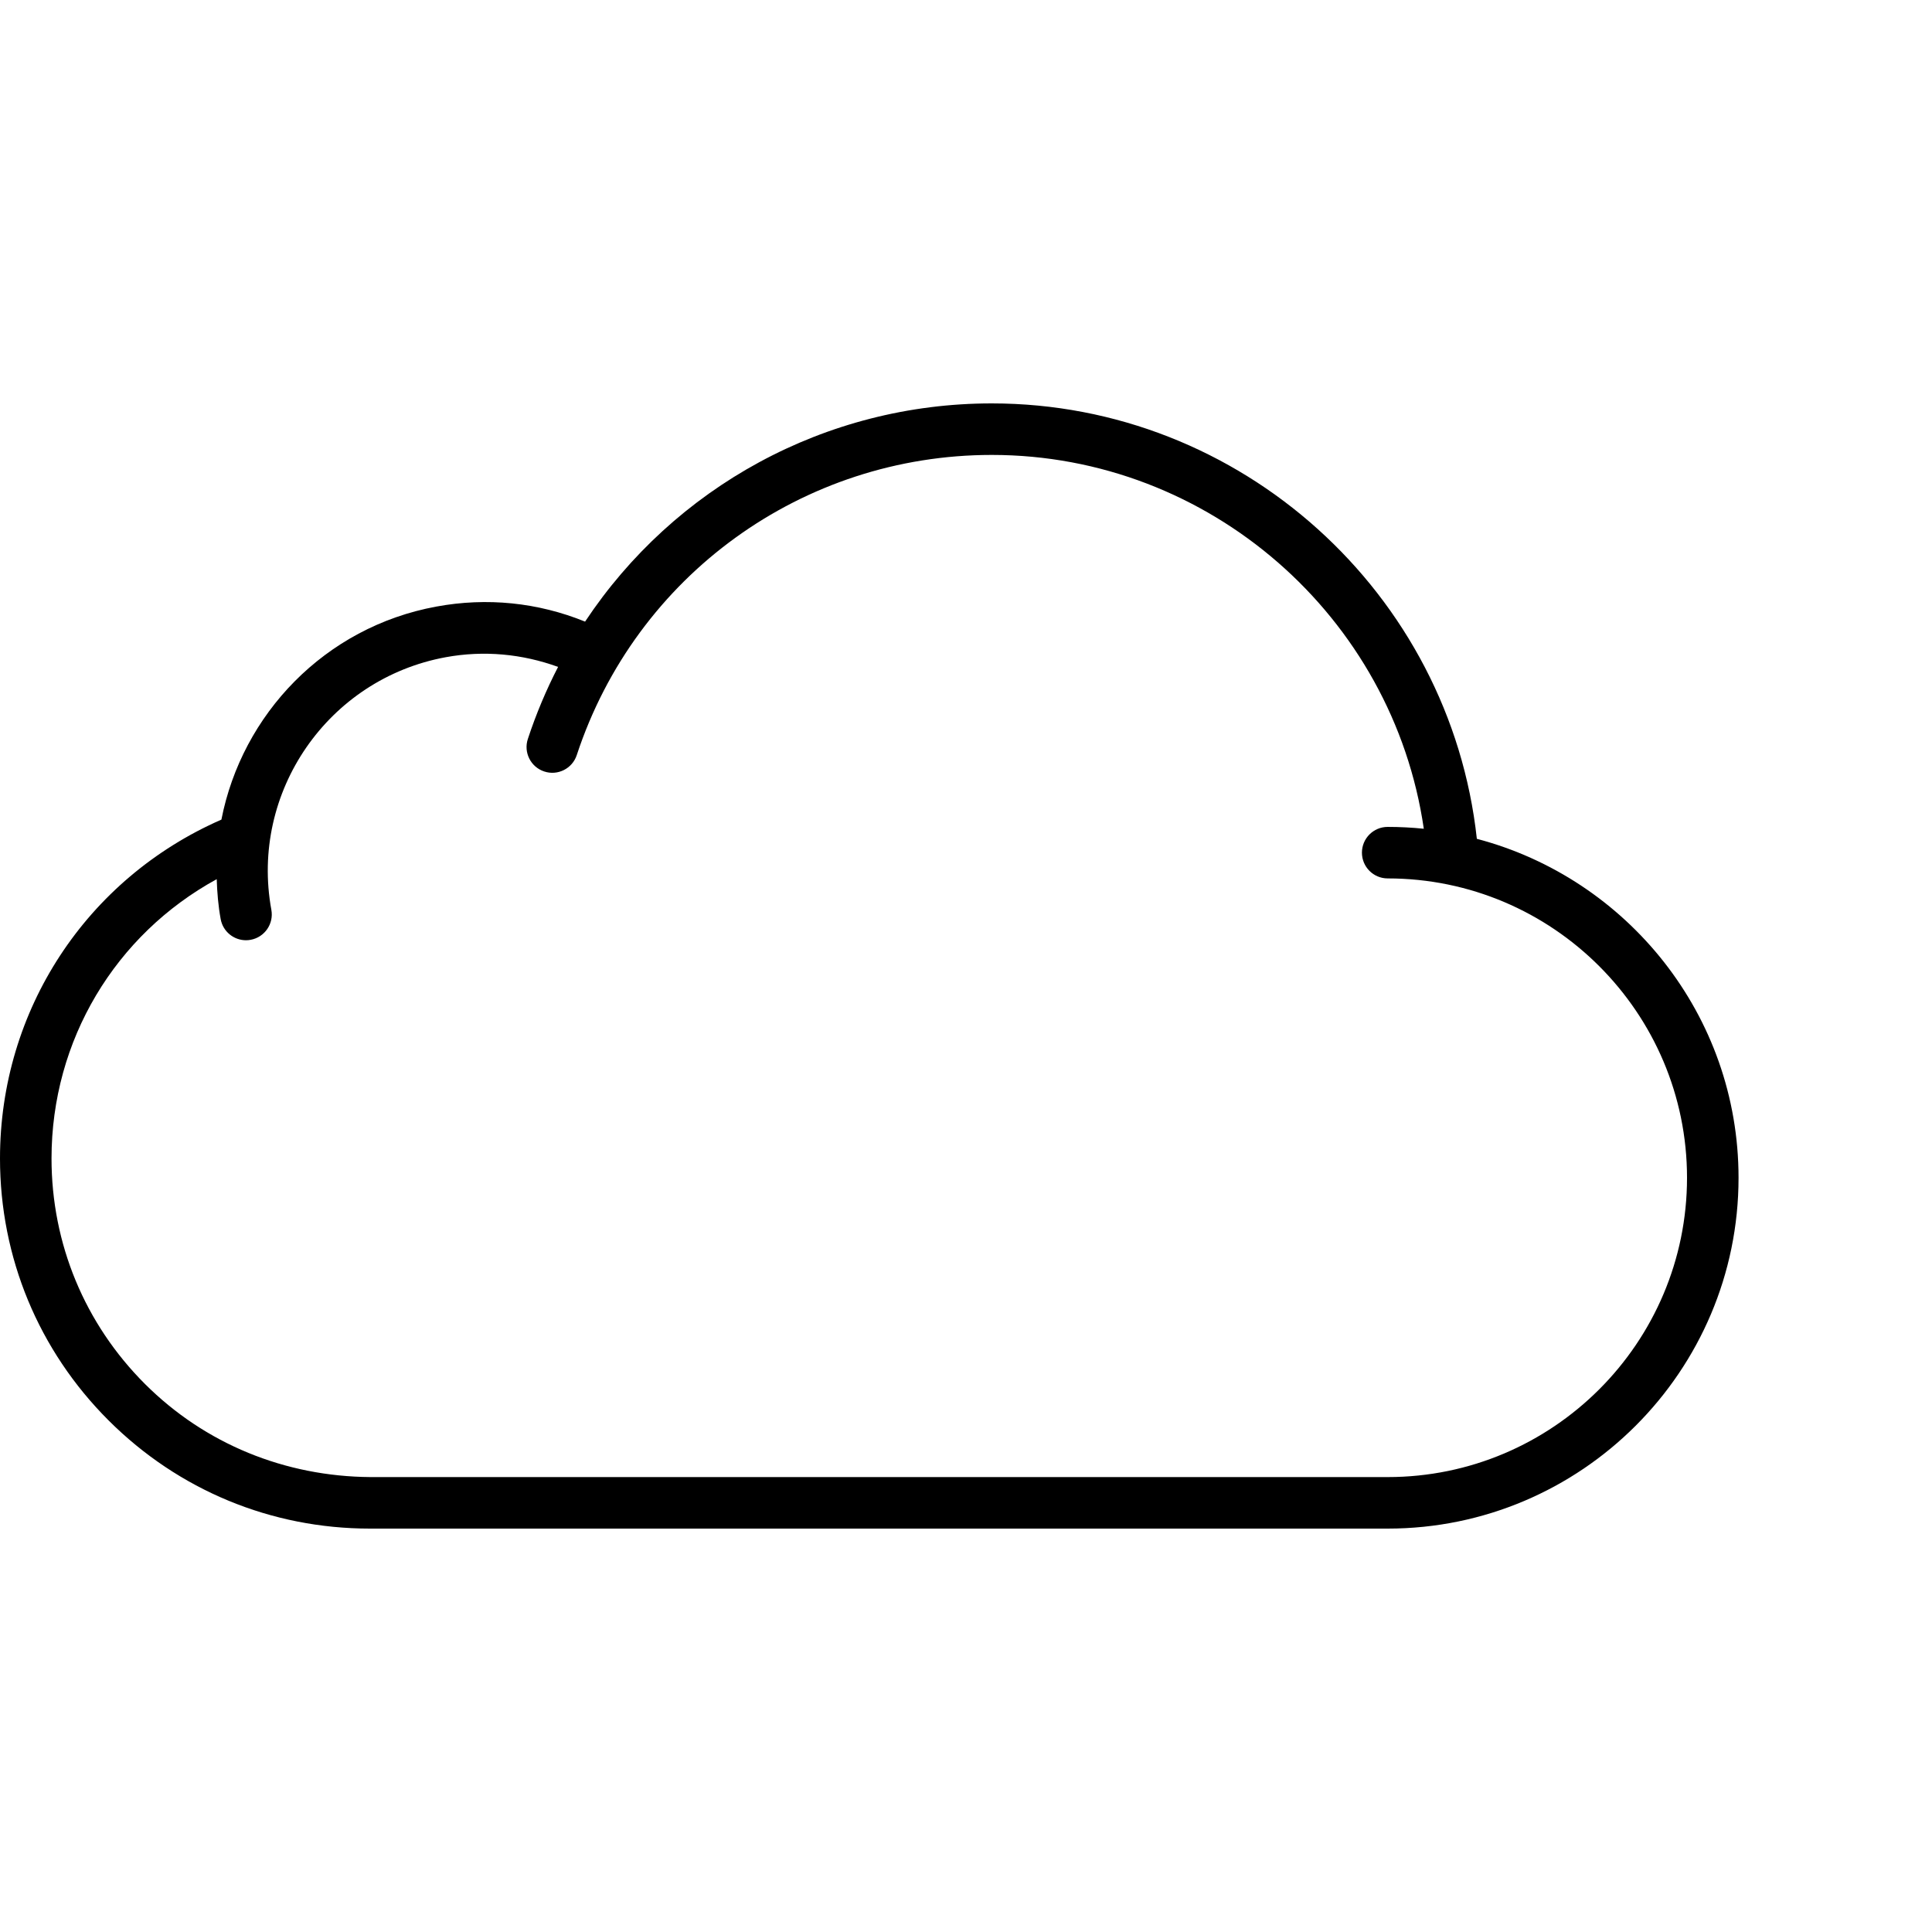
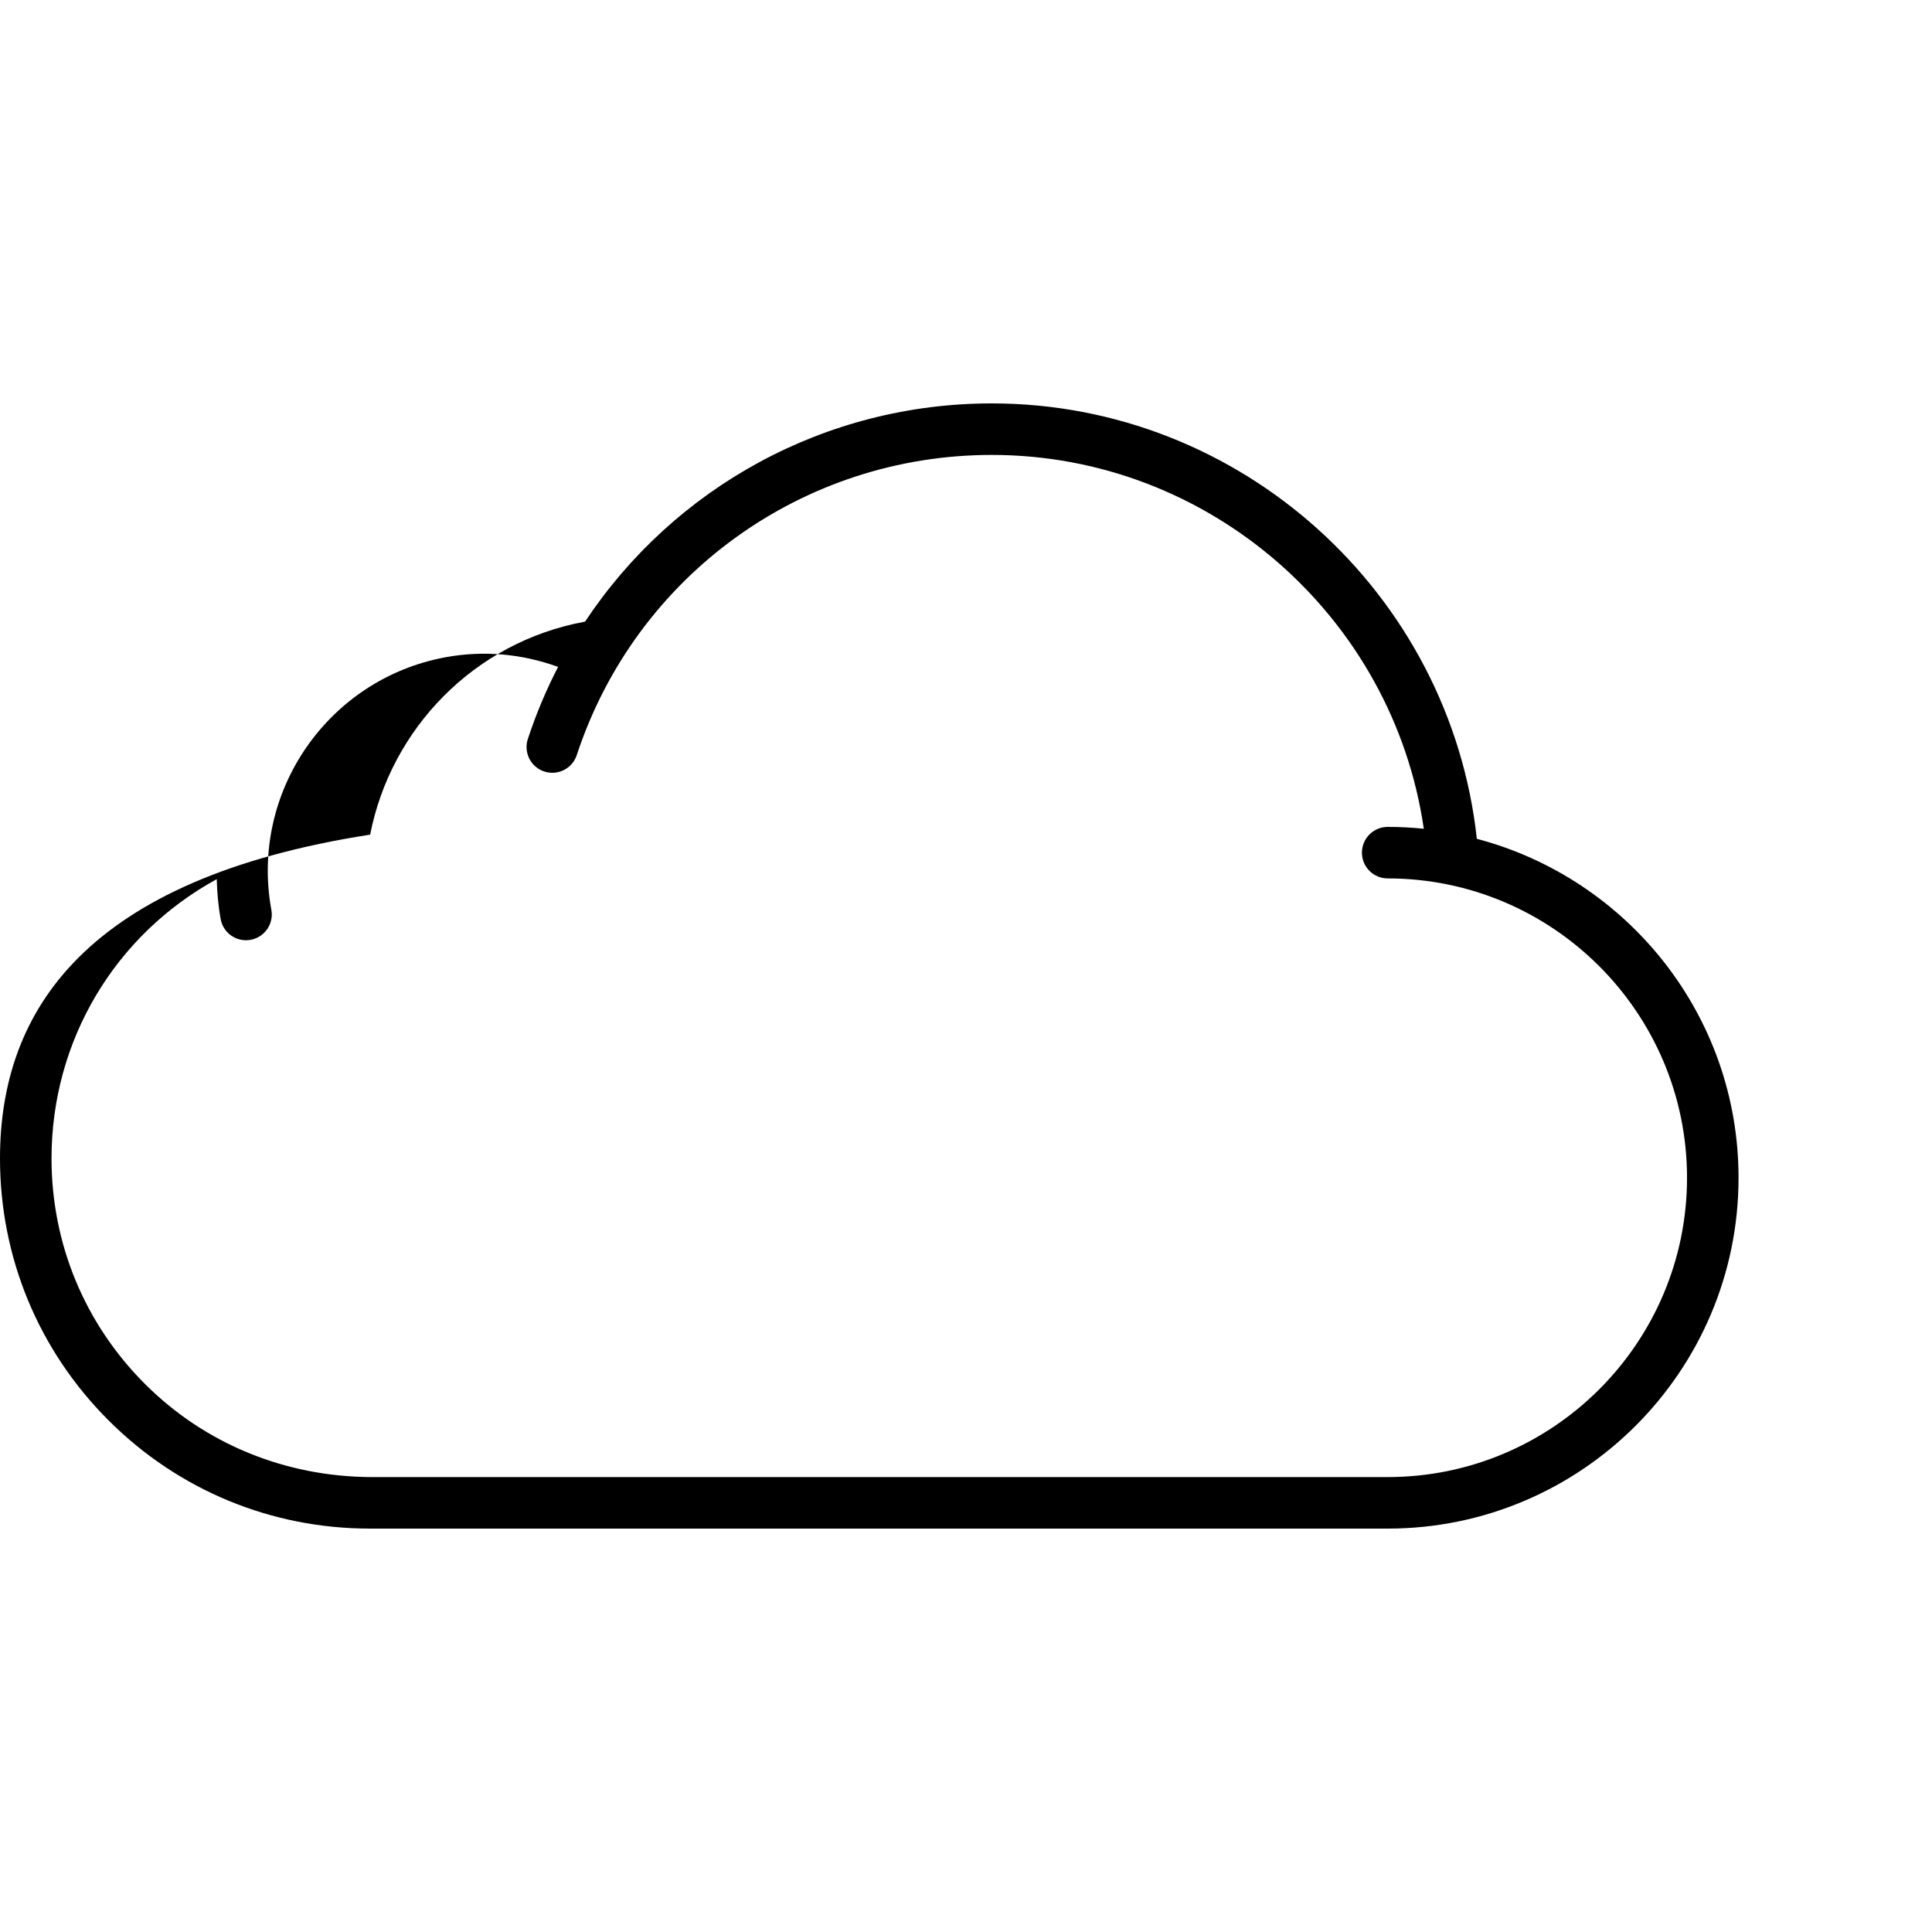
<svg xmlns="http://www.w3.org/2000/svg" version="1.1" id="Layer_1" x="0px" y="0px" width="75px" height="75px" viewBox="0 0 75 75" enable-background="new 0 0 75 75" xml:space="preserve">
-   <path d="M57.331,32.563C56.293,23.03,48.172,15.66,38.5,15.66c-6.476,0-12.337,3.268-15.787,8.471  c-1.829-0.743-3.807-0.947-5.774-0.584c-4.336,0.796-7.546,4.185-8.344,8.27C3.358,34.111,0,39.209,0,44.971  c0,3.844,1.497,7.455,4.216,10.17C6.928,57.85,10.53,59.34,14.36,59.34c0.006,0,0.013,0,0.02,0h39.49  c7.51,0,13.62-6.109,13.62-13.619C67.49,39.408,63.168,34.101,57.331,32.563z M53.87,57.34H14.378  c-3.309-0.024-6.411-1.279-8.75-3.614C3.289,51.389,2,48.279,2,44.971c0-4.588,2.474-8.688,6.413-10.842  c0.017,0.514,0.058,1.031,0.154,1.552C8.655,36.163,9.075,36.5,9.549,36.5c0.06,0,0.121-0.005,0.182-0.017  c0.543-0.1,0.903-0.621,0.803-1.164c-0.838-4.567,2.197-8.967,6.769-9.806c1.484-0.272,2.97-0.129,4.362,0.376  c-0.459,0.889-0.853,1.824-1.174,2.798c-0.173,0.524,0.112,1.09,0.637,1.262c0.524,0.174,1.09-0.113,1.262-0.637  c2.294-6.97,8.769-11.652,16.11-11.652c8.446,0,15.574,6.281,16.772,14.512c-0.461-0.047-0.929-0.072-1.402-0.072  c-0.553,0-1,0.448-1,1s0.447,1,1,1c6.407,0,11.62,5.213,11.62,11.621S60.277,57.34,53.87,57.34z" />
+   <path d="M57.331,32.563C56.293,23.03,48.172,15.66,38.5,15.66c-6.476,0-12.337,3.268-15.787,8.471  c-4.336,0.796-7.546,4.185-8.344,8.27C3.358,34.111,0,39.209,0,44.971  c0,3.844,1.497,7.455,4.216,10.17C6.928,57.85,10.53,59.34,14.36,59.34c0.006,0,0.013,0,0.02,0h39.49  c7.51,0,13.62-6.109,13.62-13.619C67.49,39.408,63.168,34.101,57.331,32.563z M53.87,57.34H14.378  c-3.309-0.024-6.411-1.279-8.75-3.614C3.289,51.389,2,48.279,2,44.971c0-4.588,2.474-8.688,6.413-10.842  c0.017,0.514,0.058,1.031,0.154,1.552C8.655,36.163,9.075,36.5,9.549,36.5c0.06,0,0.121-0.005,0.182-0.017  c0.543-0.1,0.903-0.621,0.803-1.164c-0.838-4.567,2.197-8.967,6.769-9.806c1.484-0.272,2.97-0.129,4.362,0.376  c-0.459,0.889-0.853,1.824-1.174,2.798c-0.173,0.524,0.112,1.09,0.637,1.262c0.524,0.174,1.09-0.113,1.262-0.637  c2.294-6.97,8.769-11.652,16.11-11.652c8.446,0,15.574,6.281,16.772,14.512c-0.461-0.047-0.929-0.072-1.402-0.072  c-0.553,0-1,0.448-1,1s0.447,1,1,1c6.407,0,11.62,5.213,11.62,11.621S60.277,57.34,53.87,57.34z" />
</svg>